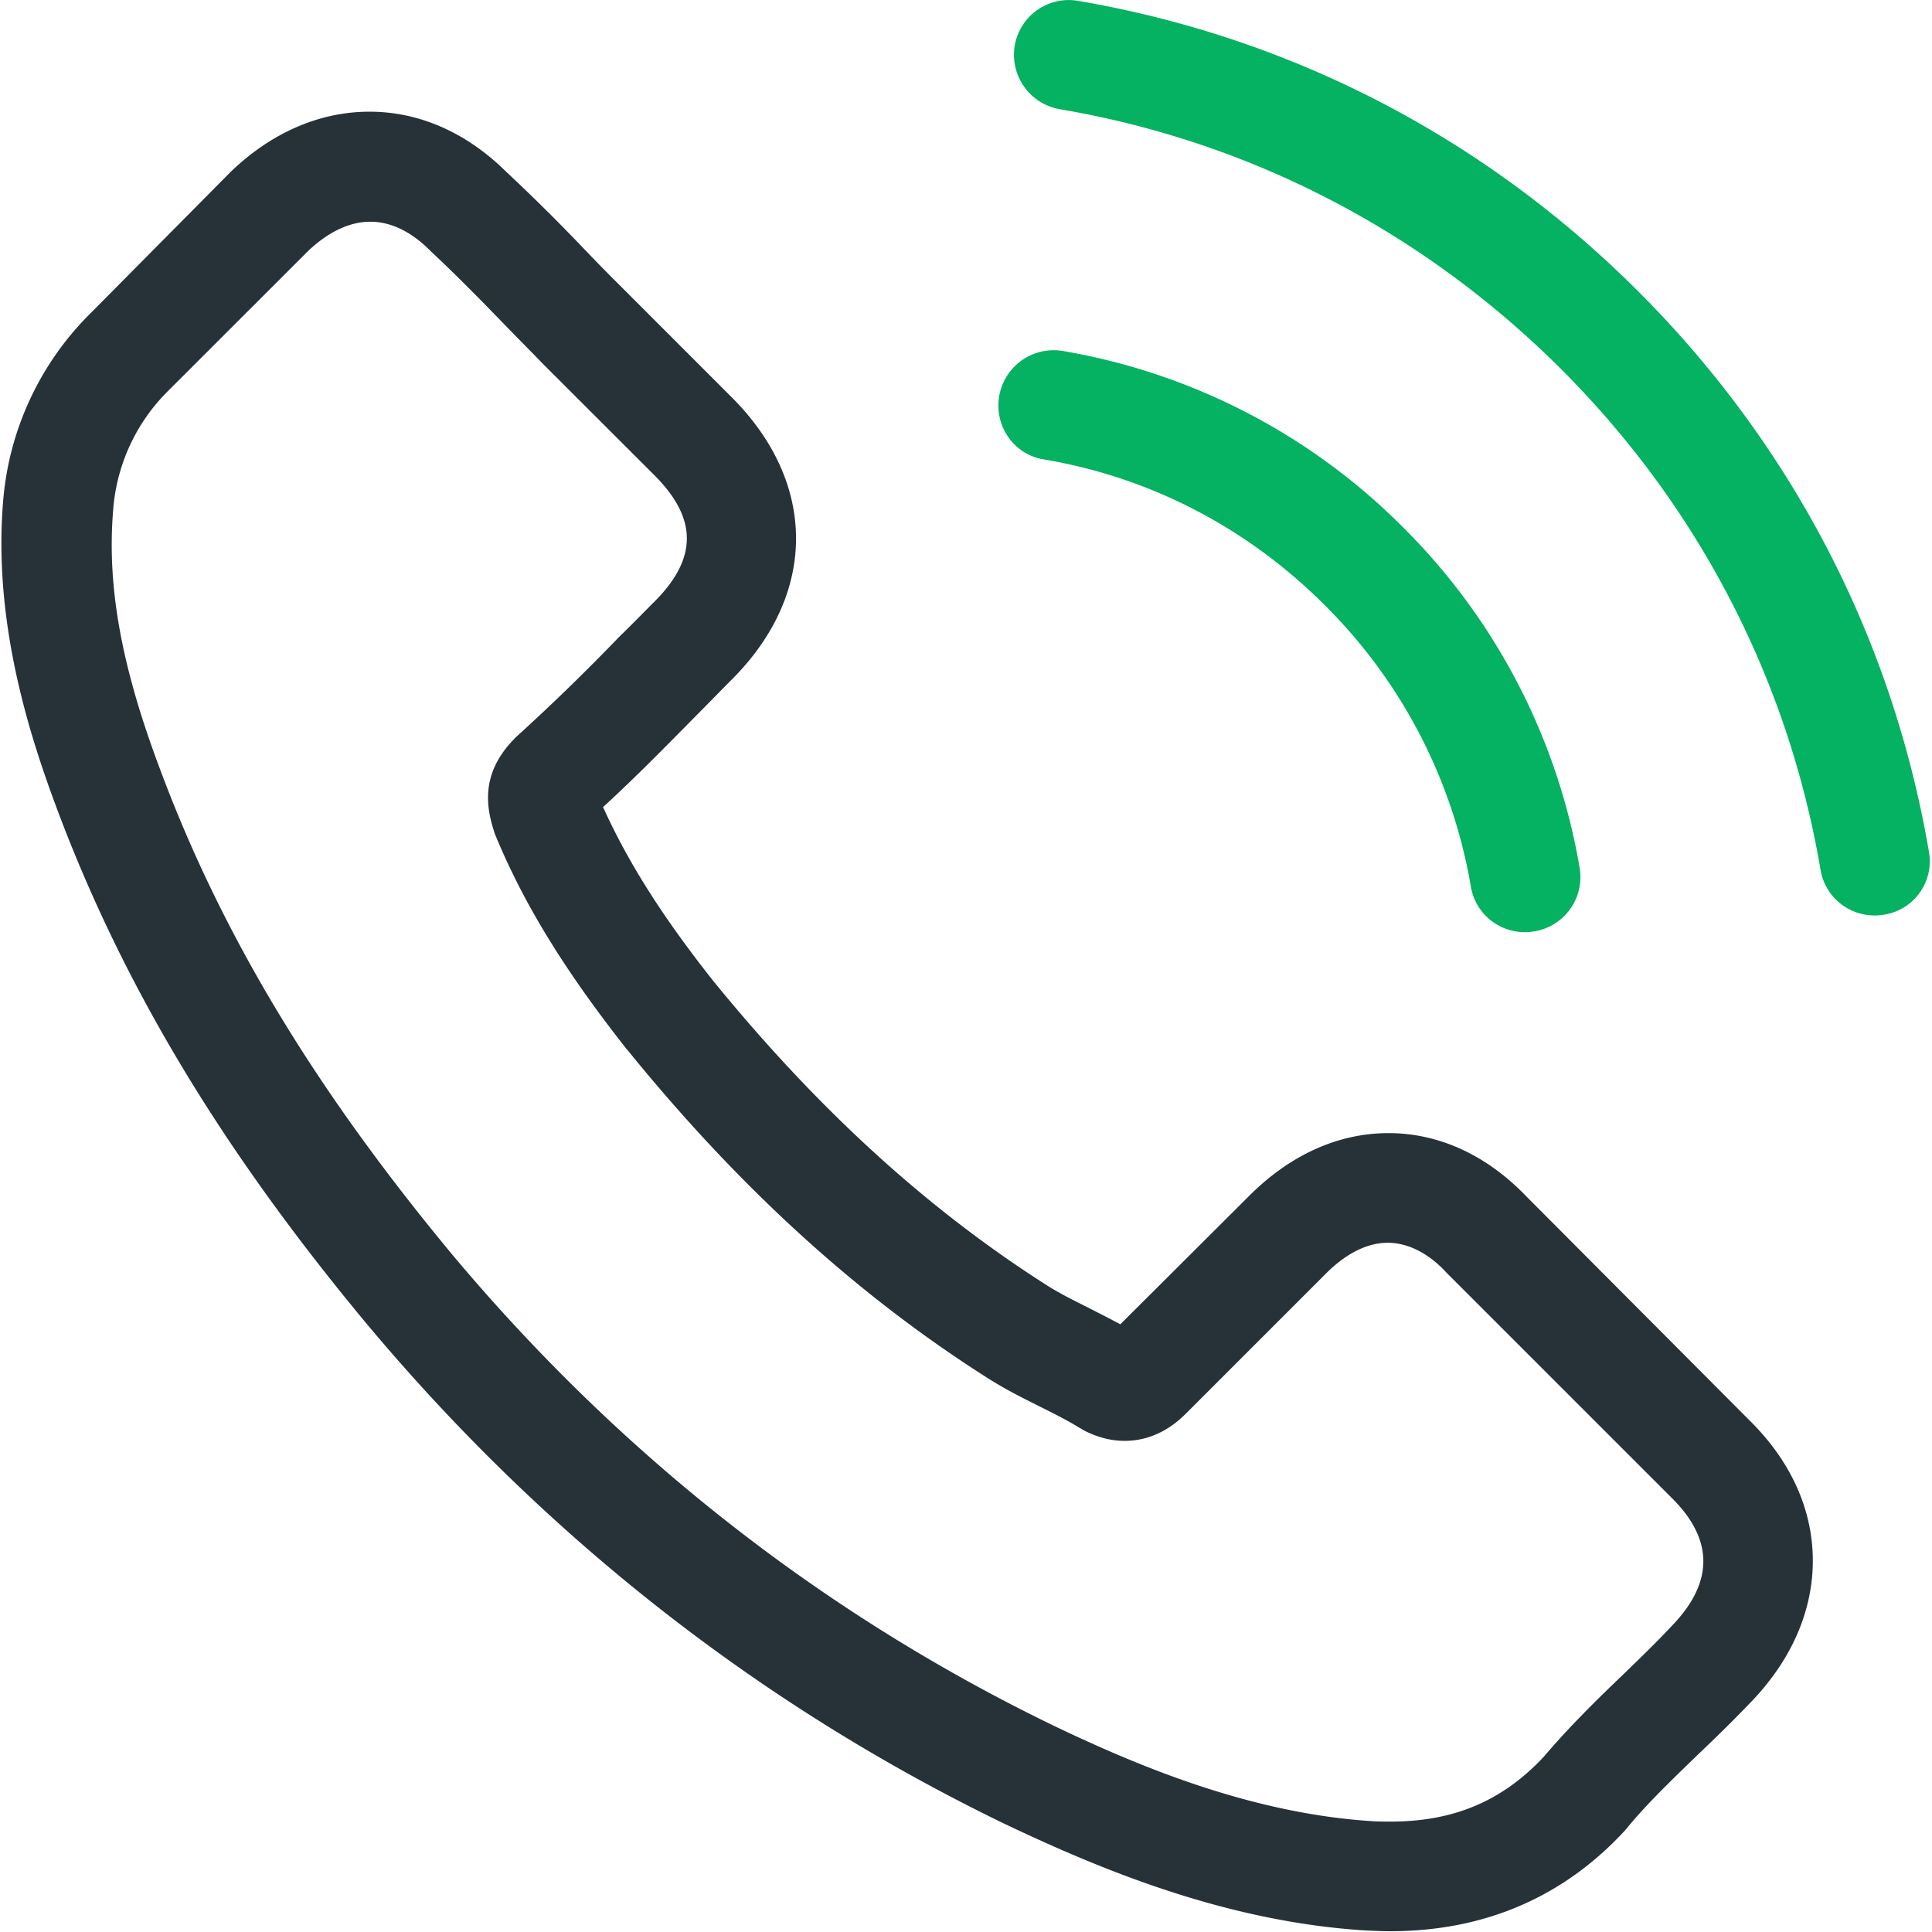
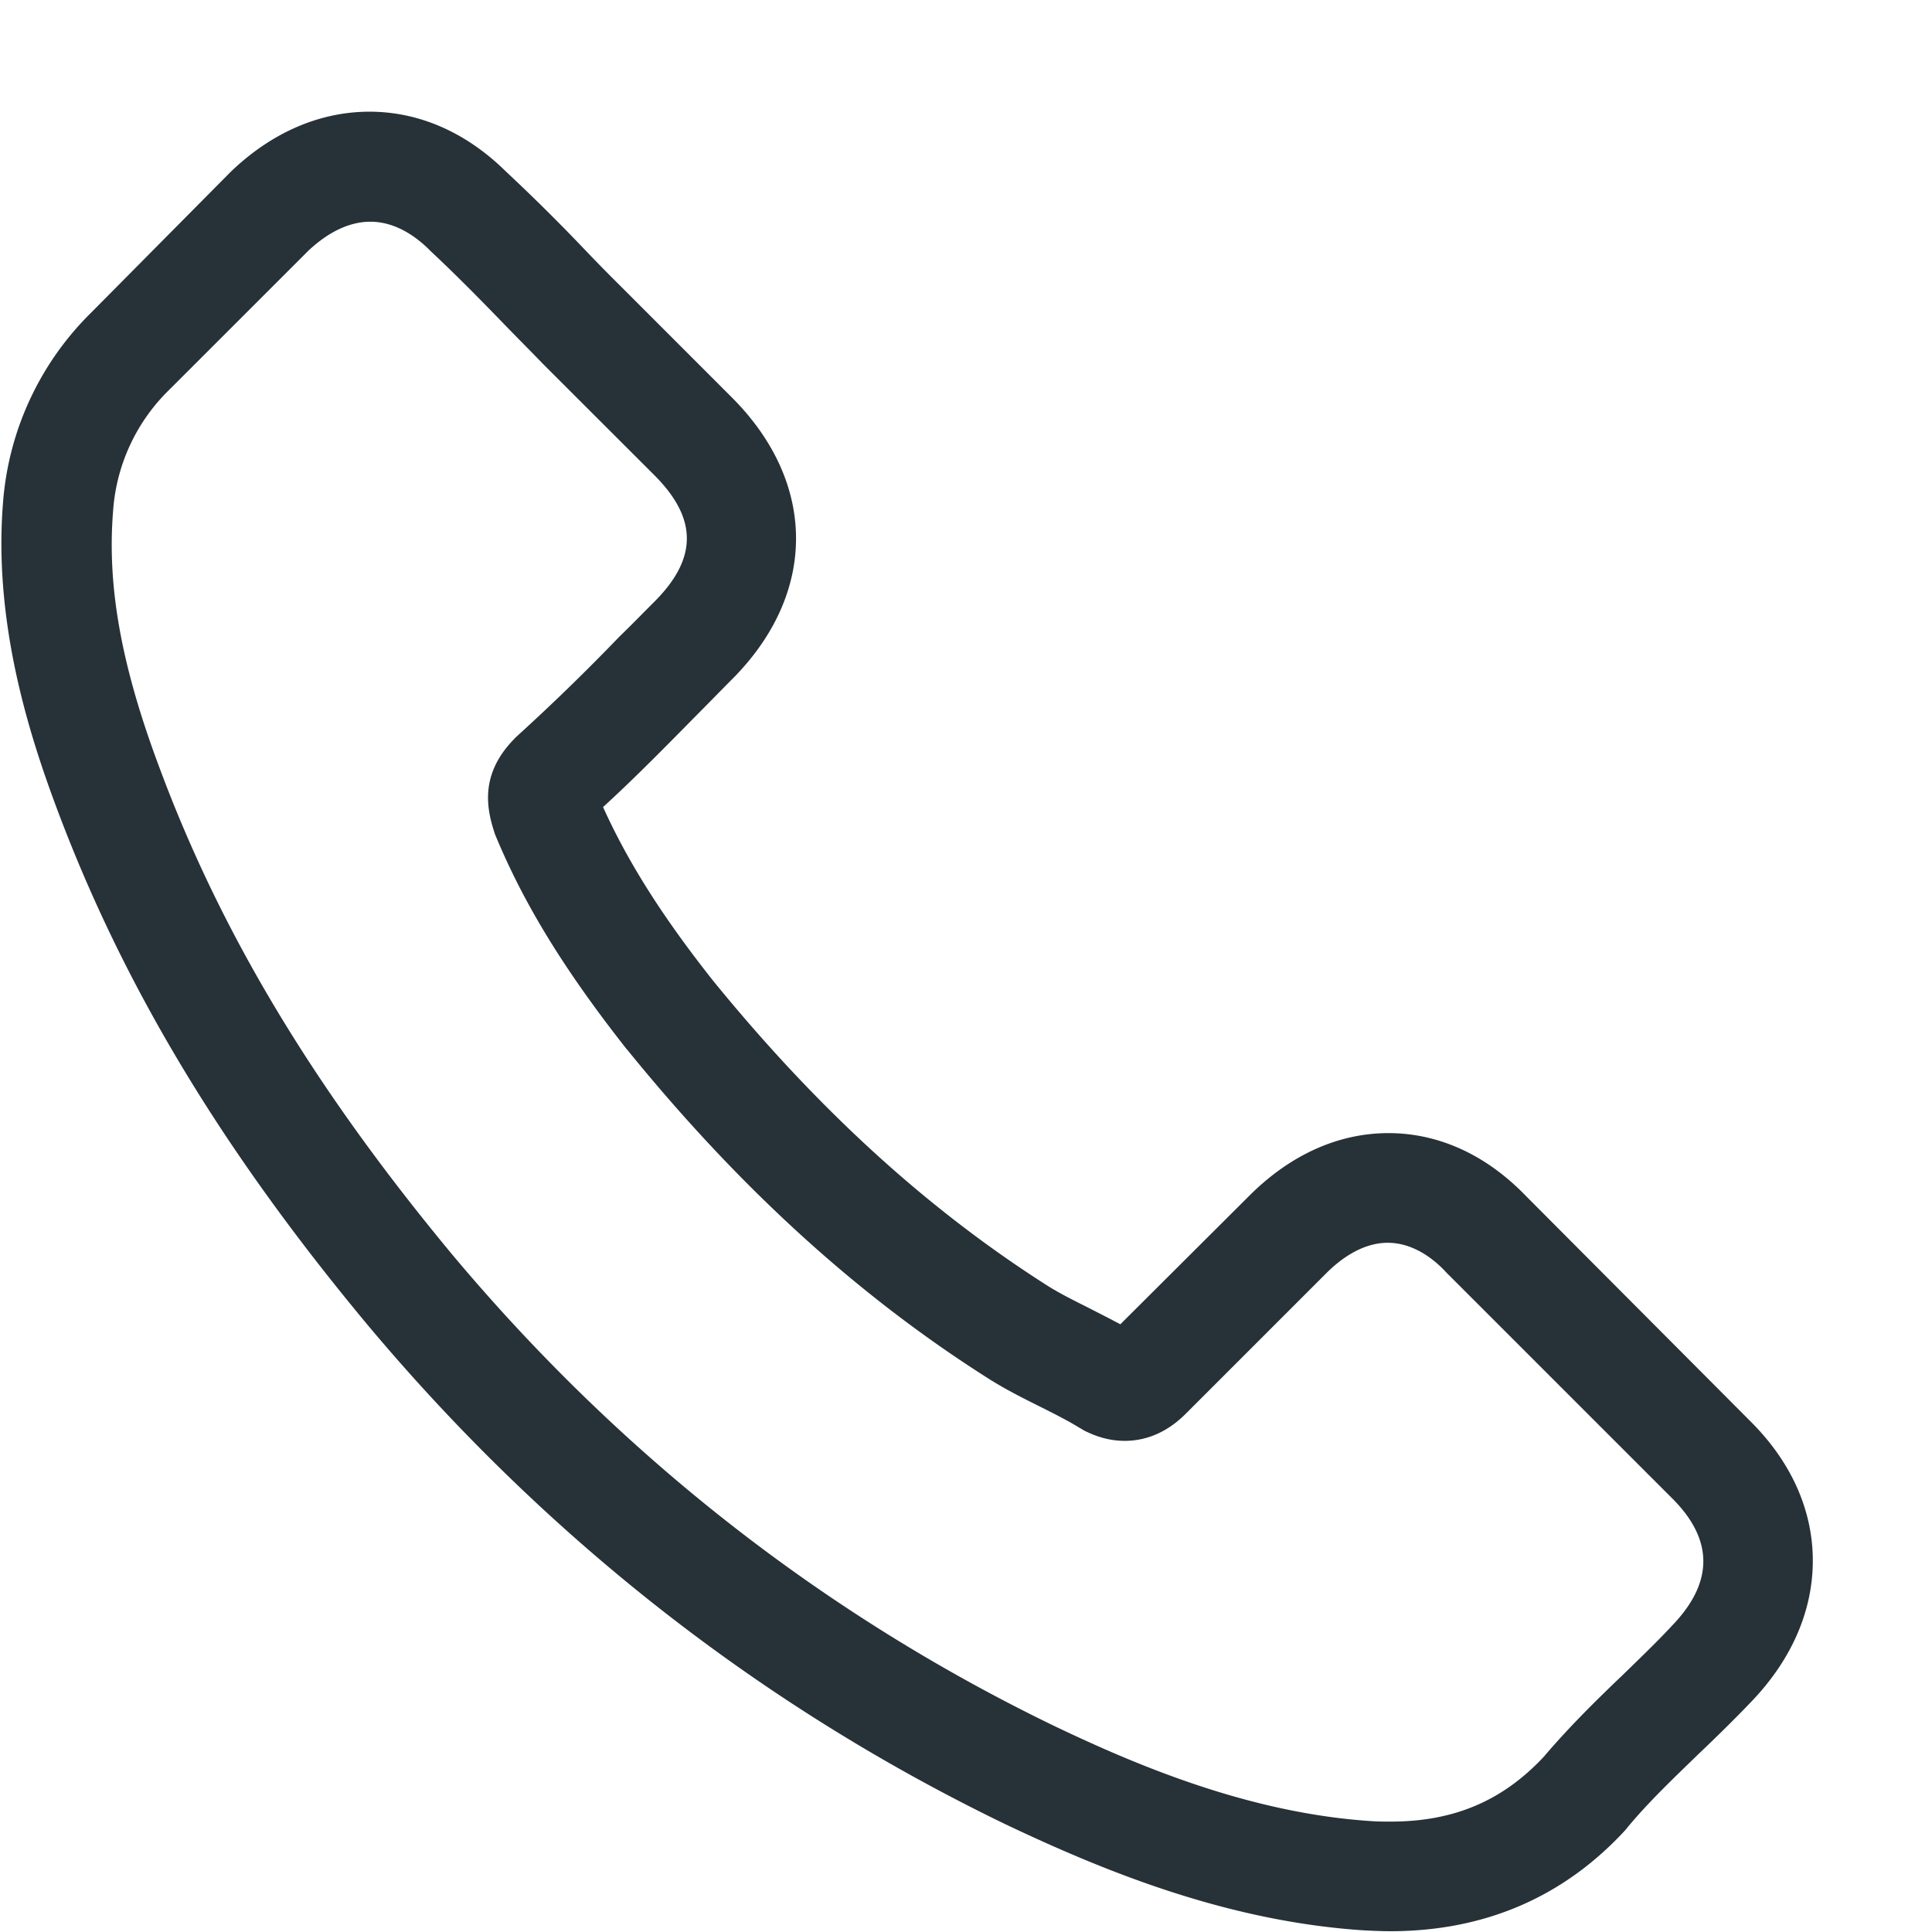
<svg xmlns="http://www.w3.org/2000/svg" width="42" height="42" viewBox="0 0 42 42">
  <g fill="none" fill-rule="nonzero">
    <path fill="#263238" d="M33.18 26.007c-.86-.895-1.897-1.374-2.995-1.374-1.09 0-2.136.47-3.03 1.365l-2.8 2.791c-.231-.124-.461-.24-.683-.354-.319-.16-.62-.31-.877-.47-2.623-1.666-5.006-3.837-7.293-6.645-1.107-1.4-1.851-2.579-2.392-3.775.727-.665 1.4-1.356 2.056-2.02.248-.249.496-.505.744-.754 1.86-1.86 1.86-4.27 0-6.131l-2.419-2.42a36.917 36.917 0 0 1-.824-.841 41.837 41.837 0 0 0-1.666-1.648c-.86-.85-1.887-1.303-2.968-1.303S5.906 2.88 5.02 3.731l-.018.018L1.99 6.788a6.483 6.483 0 0 0-1.923 4.12c-.213 2.587.55 4.998 1.134 6.575 1.436 3.872 3.58 7.46 6.779 11.306 3.88 4.634 8.55 8.294 13.884 10.872 2.038.966 4.759 2.11 7.798 2.304.186.009.38.018.558.018 2.047 0 3.766-.736 5.113-2.198.009-.017.026-.026.035-.044.461-.558.993-1.063 1.55-1.604.382-.363.772-.744 1.153-1.143.877-.912 1.338-1.976 1.338-3.066 0-1.098-.47-2.153-1.365-3.039l-4.864-4.882zm3.172 9.33c-.01 0-.01.01 0 0-.346.372-.7.71-1.081 1.081-.576.55-1.161 1.126-1.71 1.772-.895.957-1.95 1.41-3.332 1.41-.133 0-.275 0-.408-.01-2.631-.168-5.077-1.196-6.911-2.073-5.015-2.428-9.419-5.875-13.078-10.243-3.022-3.642-5.042-7.009-6.38-10.624-.824-2.206-1.126-3.925-.993-5.547a4.068 4.068 0 0 1 1.223-2.632L6.704 5.45c.434-.408.895-.63 1.347-.63.558 0 1.01.337 1.293.621l.027.027c.54.505 1.054 1.027 1.595 1.586.274.283.558.567.841.86l2.42 2.418c.939.94.939 1.808 0 2.747-.257.257-.506.514-.763.762a46.249 46.249 0 0 1-2.224 2.162c-.017.018-.035.027-.044.044-.762.762-.62 1.507-.46 2.012l.026.08c.629 1.524 1.515 2.959 2.862 4.67l.009.008c2.445 3.013 5.024 5.36 7.868 7.16.363.23.736.416 1.09.593.319.16.62.31.877.47.036.017.071.044.107.062.3.15.584.221.877.221.735 0 1.196-.46 1.347-.611l3.03-3.03c.301-.302.78-.665 1.338-.665.55 0 1.001.346 1.276.647l.018.018 4.882 4.882c.913.904.913 1.834.009 2.773z" />
-     <path fill="#04B261" d="M22.689 9.987c2.321.39 4.43 1.488 6.113 3.172a11.295 11.295 0 0 1 3.173 6.114c.097.584.602.992 1.178.992.07 0 .133-.009.204-.018a1.197 1.197 0 0 0 .983-1.382 13.667 13.667 0 0 0-3.836-7.399 13.667 13.667 0 0 0-7.399-3.836 1.202 1.202 0 0 0-1.382.974c-.116.647.31 1.276.966 1.383zM41.934 18.52c-.789-4.626-2.968-8.835-6.318-12.184-3.349-3.35-7.558-5.53-12.183-6.318a1.192 1.192 0 0 0-1.374.975 1.202 1.202 0 0 0 .984 1.382c4.13.7 7.895 2.658 10.89 5.645 2.995 2.994 4.944 6.76 5.644 10.89.098.584.603.992 1.179.992.07 0 .133-.01.203-.018a1.174 1.174 0 0 0 .975-1.364z" />
  </g>
</svg>